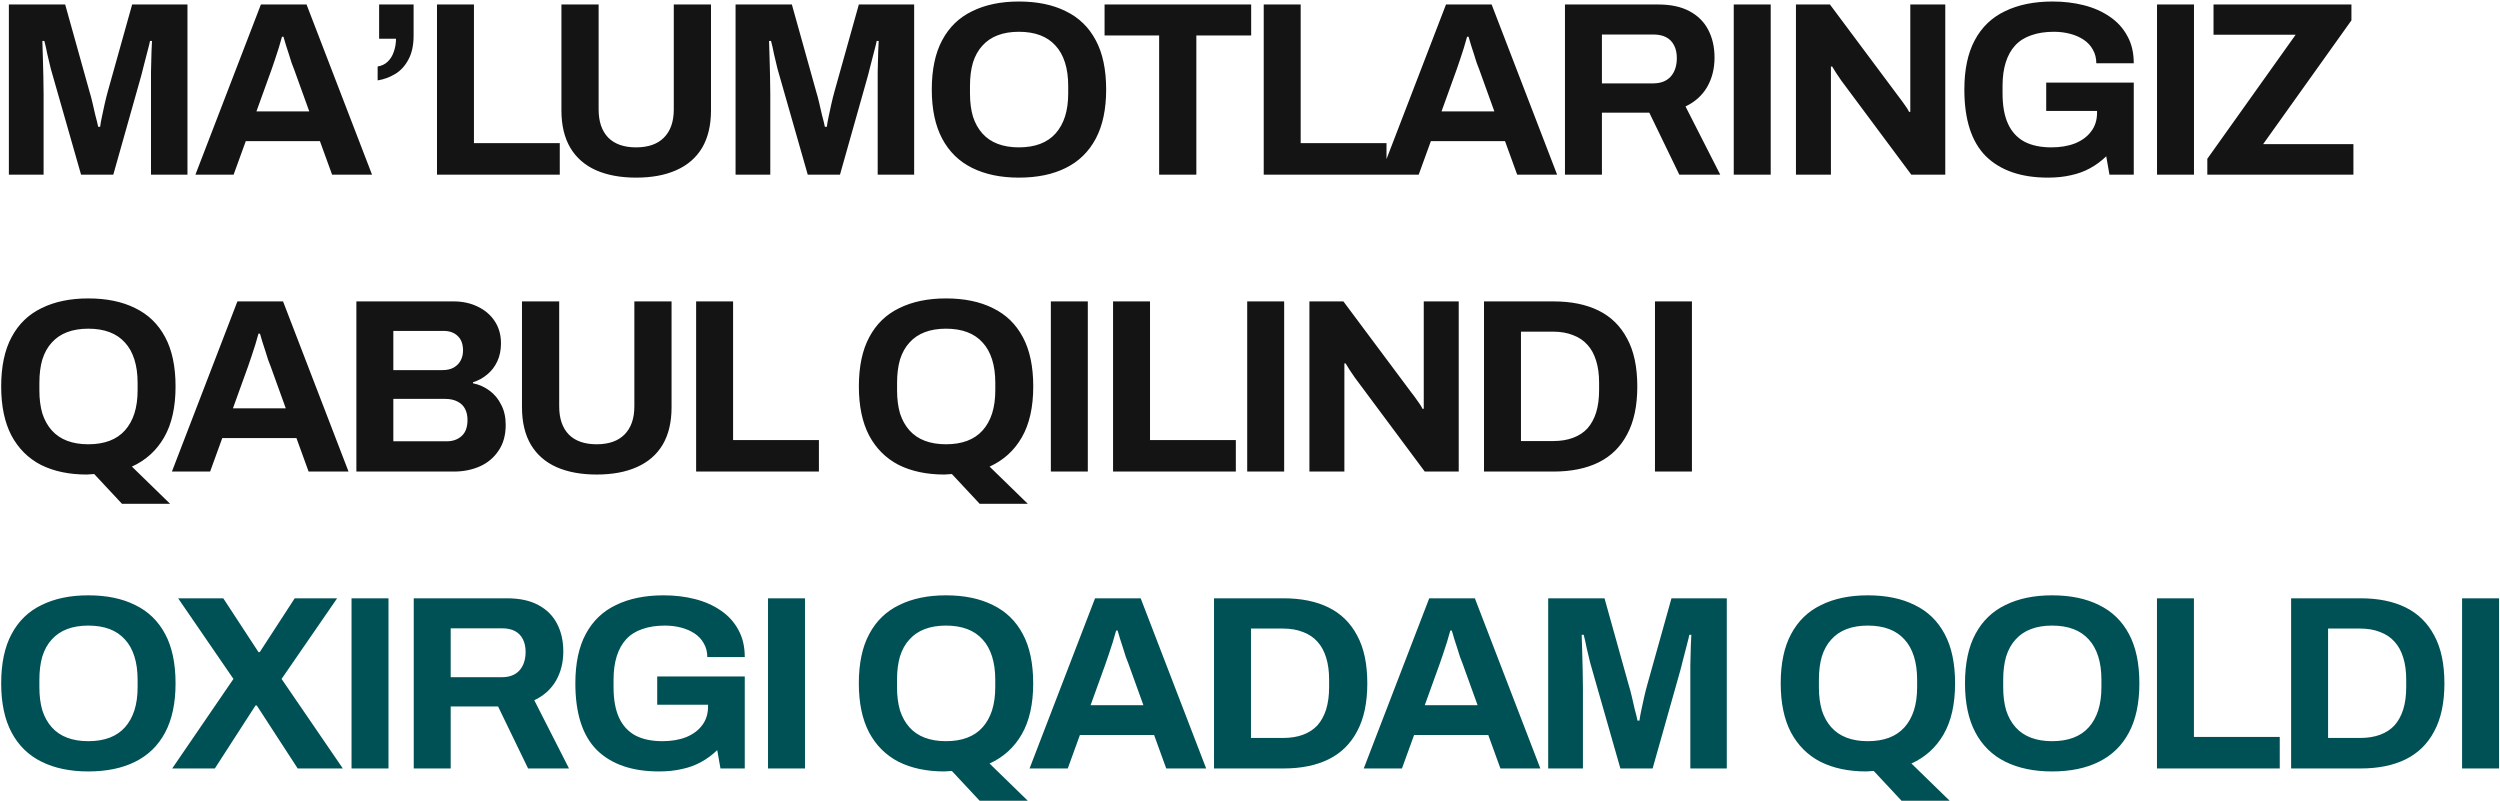
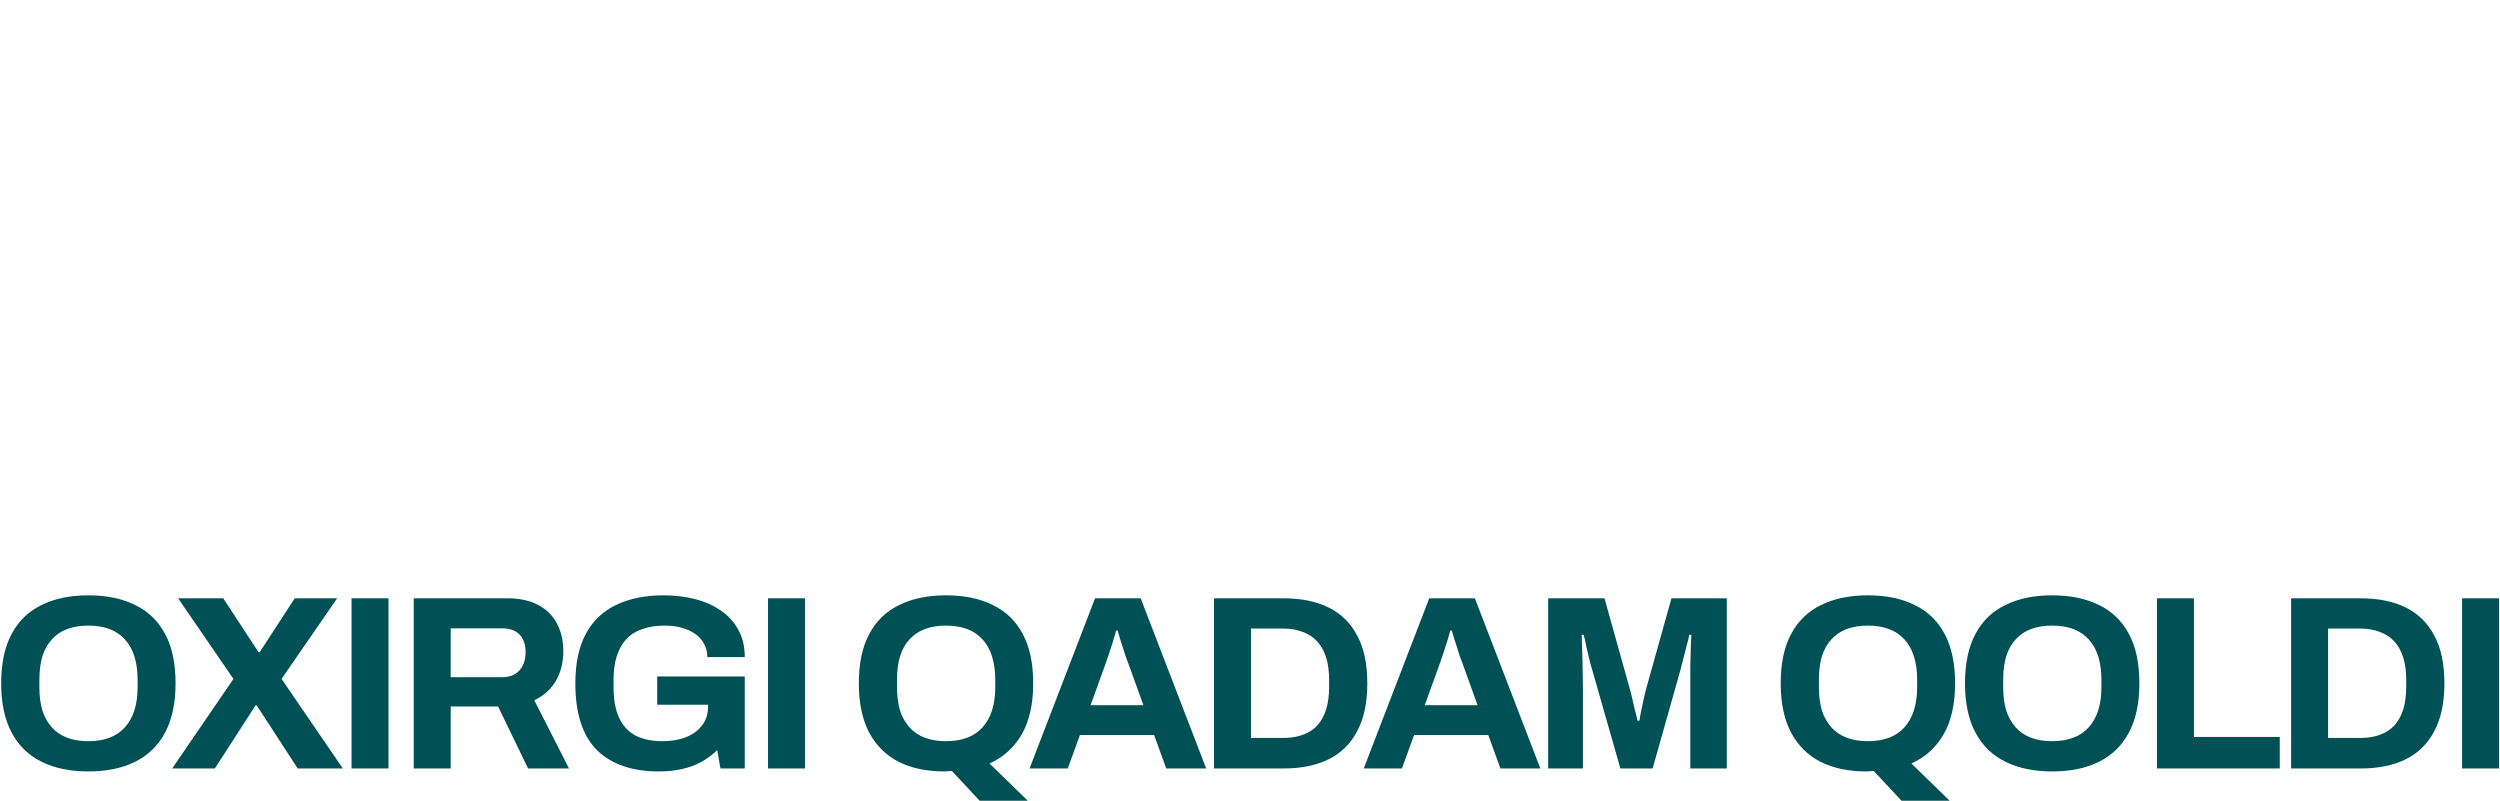
<svg xmlns="http://www.w3.org/2000/svg" width="1002" height="321" viewBox="0 0 1002 321" fill="none">
-   <path d="M3.556 70V1.801H26.123L35.866 36.696C36.264 37.955 36.661 39.446 37.059 41.169C37.456 42.892 37.854 44.616 38.252 46.339C38.716 47.996 39.08 49.487 39.345 50.813H40.141C40.273 49.686 40.505 48.36 40.837 46.836C41.168 45.245 41.533 43.555 41.93 41.766C42.328 39.976 42.759 38.253 43.223 36.596L52.965 1.801H75.135V70H60.521V37.69C60.521 34.707 60.521 31.725 60.521 28.742C60.587 25.694 60.654 23.042 60.72 20.789C60.852 18.536 60.919 17.078 60.919 16.415H60.123C59.991 17.144 59.66 18.502 59.129 20.491C58.665 22.413 58.135 24.467 57.539 26.655C57.008 28.842 56.511 30.731 56.047 32.321L45.41 70H32.486L21.749 32.421C21.351 31.029 20.887 29.405 20.357 27.549C19.893 25.627 19.429 23.672 18.965 21.684C18.567 19.629 18.17 17.873 17.772 16.415H16.977C17.043 18.204 17.109 20.358 17.176 22.877C17.242 25.329 17.308 27.881 17.375 30.532C17.441 33.117 17.474 35.503 17.474 37.69V70H3.556ZM78.323 70L104.569 1.801H122.862L149.108 70H133.102L128.23 56.579H98.505L93.634 70H78.323ZM102.78 44.649H123.956L117.891 27.848C117.626 27.119 117.295 26.257 116.897 25.263C116.566 24.202 116.201 23.042 115.803 21.783C115.406 20.524 115.008 19.298 114.61 18.105C114.279 16.846 113.948 15.719 113.616 14.725H113.02C112.688 15.984 112.258 17.475 111.727 19.198C111.197 20.855 110.667 22.479 110.137 24.07C109.606 25.594 109.176 26.853 108.844 27.848L102.78 44.649ZM151.358 32.222V26.655C152.949 26.39 154.274 25.76 155.335 24.766C156.461 23.705 157.29 22.38 157.82 20.789C158.416 19.132 158.715 17.376 158.715 15.52H151.954V1.801H165.773V14.227C165.773 18.138 165.077 21.352 163.685 23.871C162.36 26.39 160.604 28.311 158.416 29.637C156.229 30.963 153.876 31.824 151.358 32.222ZM175.146 70V1.801H189.959V57.374H224.357V70H175.146ZM254.943 71.193C248.713 71.193 243.345 70.199 238.838 68.21C234.397 66.222 230.984 63.24 228.598 59.263C226.212 55.22 225.019 50.216 225.019 44.251V1.801H239.931V43.854C239.931 48.758 241.224 52.536 243.809 55.187C246.393 57.772 250.105 59.064 254.943 59.064C259.782 59.064 263.493 57.772 266.078 55.187C268.729 52.536 270.055 48.758 270.055 43.854V1.801H284.967V44.251C284.967 50.216 283.774 55.22 281.388 59.263C279.002 63.24 275.556 66.222 271.049 68.21C266.608 70.199 261.24 71.193 254.943 71.193ZM294.814 70V1.801H317.381L327.124 36.696C327.522 37.955 327.919 39.446 328.317 41.169C328.715 42.892 329.112 44.616 329.51 46.339C329.974 47.996 330.339 49.487 330.604 50.813H331.399C331.531 49.686 331.763 48.36 332.095 46.836C332.426 45.245 332.791 43.555 333.188 41.766C333.586 39.976 334.017 38.253 334.481 36.596L344.224 1.801H366.393V70H351.779V37.69C351.779 34.707 351.779 31.725 351.779 28.742C351.846 25.694 351.912 23.042 351.978 20.789C352.111 18.536 352.177 17.078 352.177 16.415H351.382C351.249 17.144 350.918 18.502 350.387 20.491C349.923 22.413 349.393 24.467 348.797 26.655C348.267 28.842 347.769 30.731 347.306 32.321L336.668 70H323.744L313.007 32.421C312.609 31.029 312.145 29.405 311.615 27.549C311.151 25.627 310.687 23.672 310.223 21.684C309.826 19.629 309.428 17.873 309.03 16.415H308.235C308.301 18.204 308.368 20.358 308.434 22.877C308.5 25.329 308.566 27.881 308.633 30.532C308.699 33.117 308.732 35.503 308.732 37.69V70H294.814ZM408.354 71.193C401.13 71.193 394.9 69.901 389.664 67.316C384.428 64.731 380.418 60.821 377.634 55.585C374.851 50.349 373.459 43.787 373.459 35.9C373.459 27.881 374.851 21.286 377.634 16.116C380.418 10.88 384.428 7.003 389.664 4.485C394.9 1.9 401.13 0.608 408.354 0.608C415.711 0.608 421.974 1.9 427.144 4.485C432.38 7.003 436.389 10.88 439.173 16.116C441.957 21.286 443.348 27.881 443.348 35.9C443.348 43.787 441.957 50.349 439.173 55.585C436.389 60.821 432.38 64.731 427.144 67.316C421.974 69.901 415.711 71.193 408.354 71.193ZM408.354 59.064C411.602 59.064 414.452 58.6 416.904 57.672C419.356 56.745 421.411 55.353 423.068 53.497C424.725 51.641 425.984 49.388 426.845 46.737C427.707 44.019 428.138 40.937 428.138 37.491V34.409C428.138 30.896 427.707 27.781 426.845 25.064C425.984 22.346 424.725 20.093 423.068 18.304C421.411 16.448 419.356 15.056 416.904 14.128C414.452 13.2 411.602 12.736 408.354 12.736C405.173 12.736 402.356 13.2 399.904 14.128C397.451 15.056 395.397 16.448 393.74 18.304C392.083 20.093 390.824 22.346 389.962 25.064C389.167 27.781 388.769 30.896 388.769 34.409V37.491C388.769 40.937 389.167 44.019 389.962 46.737C390.824 49.388 392.083 51.641 393.74 53.497C395.397 55.353 397.451 56.745 399.904 57.672C402.356 58.6 405.173 59.064 408.354 59.064ZM464.584 70V14.227H442.712V1.801H501.467V14.227H479.496V70H464.584ZM506.5 70V1.801H521.313V57.374H555.711V70H506.5ZM553.307 70L579.553 1.801H597.846L624.092 70H608.086L603.214 56.579H573.489L568.617 70H553.307ZM577.764 44.649H598.939L592.875 27.848C592.61 27.119 592.278 26.257 591.881 25.263C591.549 24.202 591.185 23.042 590.787 21.783C590.39 20.524 589.992 19.298 589.594 18.105C589.263 16.846 588.931 15.719 588.6 14.725H588.004C587.672 15.984 587.241 17.475 586.711 19.198C586.181 20.855 585.651 22.479 585.121 24.07C584.59 25.594 584.16 26.853 583.828 27.848L577.764 44.649ZM627.236 70V1.801H664.617C669.654 1.801 673.829 2.695 677.143 4.485C680.524 6.274 683.042 8.793 684.699 12.04C686.356 15.222 687.184 18.9 687.184 23.076C687.184 27.516 686.19 31.46 684.202 34.906C682.214 38.286 679.331 40.871 675.553 42.661L689.471 70H673.067L661.038 45.146H642.049V70H627.236ZM642.049 33.415H662.629C665.611 33.415 667.931 32.52 669.588 30.731C671.245 28.875 672.073 26.39 672.073 23.274C672.073 21.286 671.709 19.596 670.98 18.204C670.251 16.746 669.19 15.652 667.798 14.924C666.406 14.194 664.683 13.83 662.629 13.83H642.049V33.415ZM694.886 70V1.801H709.699V70H694.886ZM719.818 70V1.801H733.438L760.877 38.584C761.274 39.048 761.771 39.711 762.368 40.573C762.964 41.368 763.528 42.163 764.058 42.959C764.588 43.754 764.953 44.384 765.152 44.848H765.649C765.649 43.721 765.649 42.627 765.649 41.567C765.649 40.44 765.649 39.446 765.649 38.584V1.801H779.666V70H766.046L738.011 32.321C737.348 31.393 736.652 30.366 735.923 29.239C735.194 28.113 734.664 27.251 734.333 26.655H733.835C733.835 27.649 733.835 28.643 733.835 29.637C733.835 30.565 733.835 31.46 733.835 32.321V70H719.818ZM820.815 71.193C810.078 71.193 801.794 68.343 795.961 62.643C790.195 56.877 787.312 47.963 787.312 35.9C787.312 27.881 788.704 21.286 791.487 16.116C794.271 10.88 798.314 7.003 803.616 4.485C808.918 1.9 815.281 0.608 822.704 0.608C827.145 0.608 831.32 1.105 835.231 2.099C839.141 3.093 842.587 4.617 845.57 6.672C848.619 8.727 850.971 11.311 852.628 14.426C854.352 17.475 855.213 21.12 855.213 25.362H840.201C840.201 23.308 839.737 21.485 838.81 19.894C837.948 18.304 836.722 16.978 835.131 15.918C833.54 14.857 831.718 14.062 829.663 13.532C827.609 13.001 825.455 12.736 823.201 12.736C819.755 12.736 816.739 13.2 814.154 14.128C811.57 14.99 809.416 16.348 807.692 18.204C806.035 19.994 804.776 22.247 803.914 24.965C803.053 27.682 802.622 30.83 802.622 34.409V37.392C802.622 42.362 803.351 46.438 804.809 49.62C806.267 52.801 808.454 55.187 811.371 56.778C814.287 58.302 817.899 59.064 822.207 59.064C825.786 59.064 828.934 58.534 831.652 57.474C834.435 56.347 836.589 54.756 838.114 52.702C839.704 50.647 840.5 48.129 840.5 45.146V44.45H820.119V33.117H855.213V70H845.47L844.178 62.643C842.19 64.565 840.036 66.156 837.716 67.415C835.463 68.674 832.944 69.602 830.16 70.199C827.377 70.862 824.262 71.193 820.815 71.193ZM864.534 70V1.801H879.347V70H864.534ZM884.694 70V63.637L920.086 13.929H887.179V1.801H942.455V8.163L907.063 57.772H943.25V70H884.694ZM48.889 201.924L37.755 189.994C37.291 190.06 36.794 190.094 36.264 190.094C35.733 190.16 35.236 190.193 34.772 190.193C27.681 190.193 21.55 188.901 16.38 186.316C11.277 183.665 7.333 179.721 4.55 174.485C1.832 169.249 0.474 162.721 0.474 154.9C0.474 146.881 1.866 140.286 4.649 135.116C7.433 129.881 11.443 126.003 16.679 123.485C21.915 120.9 28.145 119.608 35.369 119.608C42.726 119.608 48.989 120.9 54.158 123.485C59.394 126.003 63.404 129.881 66.188 135.116C68.971 140.286 70.363 146.881 70.363 154.9C70.363 163.185 68.839 169.978 65.79 175.281C62.741 180.583 58.433 184.493 52.866 187.012L68.176 201.924H48.889ZM35.369 178.064C38.616 178.064 41.466 177.6 43.919 176.672C46.371 175.745 48.425 174.353 50.082 172.497C51.739 170.641 52.999 168.388 53.86 165.737C54.722 163.019 55.153 159.937 55.153 156.491V153.409C55.153 149.896 54.722 146.781 53.86 144.064C52.999 141.347 51.739 139.093 50.082 137.304C48.425 135.448 46.371 134.056 43.919 133.128C41.466 132.2 38.616 131.736 35.369 131.736C32.188 131.736 29.371 132.2 26.918 133.128C24.466 134.056 22.412 135.448 20.755 137.304C19.098 139.093 17.838 141.347 16.977 144.064C16.181 146.781 15.784 149.896 15.784 153.409V156.491C15.784 159.937 16.181 163.019 16.977 165.737C17.838 168.388 19.098 170.641 20.755 172.497C22.412 174.353 24.466 175.745 26.918 176.672C29.371 177.6 32.188 178.064 35.369 178.064ZM68.906 189L95.152 120.801H113.445L139.69 189H123.684L118.813 175.579H89.088L84.216 189H68.906ZM93.363 163.649H114.538L108.474 146.848C108.209 146.119 107.877 145.257 107.48 144.263C107.148 143.202 106.784 142.042 106.386 140.783C105.988 139.524 105.591 138.298 105.193 137.105C104.862 135.846 104.53 134.719 104.199 133.725H103.602C103.271 134.984 102.84 136.475 102.31 138.198C101.78 139.855 101.25 141.479 100.719 143.07C100.189 144.594 99.758 145.853 99.427 146.848L93.363 163.649ZM142.835 189V120.801H181.806C185.385 120.801 188.6 121.496 191.45 122.888C194.366 124.28 196.653 126.235 198.309 128.754C199.966 131.272 200.795 134.222 200.795 137.602C200.795 140.319 200.298 142.738 199.304 144.859C198.309 146.98 196.951 148.736 195.228 150.128C193.571 151.52 191.682 152.547 189.561 153.21V153.608C192.079 154.138 194.3 155.132 196.222 156.59C198.21 158.048 199.768 159.937 200.894 162.257C202.087 164.51 202.684 167.195 202.684 170.31C202.684 174.419 201.723 177.865 199.801 180.649C197.945 183.433 195.46 185.52 192.345 186.912C189.229 188.304 185.75 189 181.906 189H142.835ZM157.648 176.871H179.023C181.475 176.871 183.463 176.175 184.988 174.783C186.578 173.392 187.374 171.238 187.374 168.321C187.374 166.598 187.042 165.107 186.38 163.848C185.717 162.588 184.723 161.627 183.397 160.965C182.072 160.236 180.381 159.871 178.327 159.871H157.648V176.871ZM157.648 148.339H177.333C179.122 148.339 180.613 148.007 181.806 147.345C183.066 146.616 183.994 145.688 184.59 144.561C185.253 143.368 185.584 142.009 185.584 140.485C185.584 137.9 184.855 135.945 183.397 134.619C182.005 133.294 180.149 132.631 177.83 132.631H157.648V148.339ZM239.138 190.193C232.908 190.193 227.539 189.199 223.032 187.211C218.592 185.222 215.178 182.24 212.792 178.263C210.406 174.22 209.213 169.216 209.213 163.251V120.801H224.126V162.854C224.126 167.758 225.418 171.536 228.003 174.187C230.588 176.772 234.299 178.064 239.138 178.064C243.976 178.064 247.687 176.772 250.272 174.187C252.923 171.536 254.249 167.758 254.249 162.854V120.801H269.161V163.251C269.161 169.216 267.968 174.22 265.582 178.263C263.196 182.24 259.75 185.222 255.243 187.211C250.803 189.199 245.434 190.193 239.138 190.193ZM279.008 189V120.801H293.821V176.374H328.219V189H279.008ZM392.652 201.924L381.517 189.994C381.053 190.06 380.556 190.094 380.026 190.094C379.496 190.16 378.999 190.193 378.535 190.193C371.443 190.193 365.312 188.901 360.143 186.316C355.039 183.665 351.096 179.721 348.312 174.485C345.595 169.249 344.236 162.721 344.236 154.9C344.236 146.881 345.628 140.286 348.412 135.116C351.195 129.881 355.205 126.003 360.441 123.485C365.677 120.9 371.907 119.608 379.131 119.608C386.488 119.608 392.751 120.9 397.921 123.485C403.157 126.003 407.166 129.881 409.95 135.116C412.734 140.286 414.126 146.881 414.126 154.9C414.126 163.185 412.601 169.978 409.552 175.281C406.504 180.583 402.196 184.493 396.628 187.012L411.938 201.924H392.652ZM379.131 178.064C382.379 178.064 385.229 177.6 387.681 176.672C390.133 175.745 392.188 174.353 393.845 172.497C395.502 170.641 396.761 168.388 397.623 165.737C398.484 163.019 398.915 159.937 398.915 156.491V153.409C398.915 149.896 398.484 146.781 397.623 144.064C396.761 141.347 395.502 139.093 393.845 137.304C392.188 135.448 390.133 134.056 387.681 133.128C385.229 132.2 382.379 131.736 379.131 131.736C375.95 131.736 373.133 132.2 370.681 133.128C368.228 134.056 366.174 135.448 364.517 137.304C362.86 139.093 361.601 141.347 360.739 144.064C359.944 146.781 359.546 149.896 359.546 153.409V156.491C359.546 159.937 359.944 163.019 360.739 165.737C361.601 168.388 362.86 170.641 364.517 172.497C366.174 174.353 368.228 175.745 370.681 176.672C373.133 177.6 375.95 178.064 379.131 178.064ZM421.181 189V120.801H435.994V189H421.181ZM446.113 189V120.801H460.926V176.374H495.324V189H446.113ZM499.879 189V120.801H514.692V189H499.879ZM524.811 189V120.801H538.431L565.87 157.585C566.267 158.048 566.764 158.711 567.361 159.573C567.957 160.368 568.521 161.163 569.051 161.959C569.581 162.754 569.946 163.384 570.144 163.848H570.642C570.642 162.721 570.642 161.627 570.642 160.567C570.642 159.44 570.642 158.446 570.642 157.585V120.801H584.659V189H571.039L543.004 151.321C542.341 150.393 541.645 149.366 540.916 148.239C540.187 147.113 539.657 146.251 539.325 145.655H538.828C538.828 146.649 538.828 147.643 538.828 148.637C538.828 149.565 538.828 150.46 538.828 151.321V189H524.811ZM594.79 189V120.801H622.627C629.719 120.801 635.75 122.027 640.721 124.479C645.691 126.931 649.502 130.676 652.153 135.713C654.871 140.684 656.23 147.08 656.23 154.9C656.23 162.655 654.871 169.05 652.153 174.088C649.502 179.125 645.691 182.869 640.721 185.322C635.75 187.774 629.719 189 622.627 189H594.79ZM609.603 176.772H622.527C625.51 176.772 628.161 176.341 630.481 175.479C632.8 174.618 634.723 173.359 636.247 171.702C637.771 169.978 638.931 167.858 639.726 165.339C640.522 162.754 640.919 159.772 640.919 156.392V153.409C640.919 150.029 640.522 147.08 639.726 144.561C638.931 141.976 637.771 139.855 636.247 138.198C634.723 136.475 632.8 135.183 630.481 134.321C628.161 133.393 625.51 132.929 622.527 132.929H609.603V176.772ZM663.314 189V120.801H678.127V189H663.314Z" fill="#141414" />
  <path d="M35.369 309.193C28.145 309.193 21.915 307.901 16.679 305.316C11.443 302.731 7.433 298.821 4.649 293.585C1.866 288.349 0.474 281.787 0.474 273.9C0.474 265.881 1.866 259.286 4.649 254.116C7.433 248.881 11.443 245.003 16.679 242.485C21.915 239.9 28.145 238.608 35.369 238.608C42.726 238.608 48.989 239.9 54.158 242.485C59.394 245.003 63.404 248.881 66.188 254.116C68.971 259.286 70.363 265.881 70.363 273.9C70.363 281.787 68.971 288.349 66.188 293.585C63.404 298.821 59.394 302.731 54.158 305.316C48.989 307.901 42.726 309.193 35.369 309.193ZM35.369 297.064C38.616 297.064 41.466 296.6 43.919 295.672C46.371 294.745 48.425 293.353 50.082 291.497C51.739 289.641 52.999 287.388 53.86 284.737C54.722 282.019 55.153 278.937 55.153 275.491V272.409C55.153 268.896 54.722 265.781 53.86 263.064C52.999 260.347 51.739 258.093 50.082 256.304C48.425 254.448 46.371 253.056 43.919 252.128C41.466 251.2 38.616 250.736 35.369 250.736C32.188 250.736 29.371 251.2 26.918 252.128C24.466 253.056 22.412 254.448 20.755 256.304C19.098 258.093 17.838 260.347 16.977 263.064C16.181 265.781 15.784 268.896 15.784 272.409V275.491C15.784 278.937 16.181 282.019 16.977 284.737C17.838 287.388 19.098 289.641 20.755 291.497C22.412 293.353 24.466 294.745 26.918 295.672C29.371 296.6 32.188 297.064 35.369 297.064ZM69.01 308L93.566 272.111L71.396 239.801H89.49L103.607 261.374H104.104L118.122 239.801H135.122L112.853 272.111L137.409 308H119.315L102.911 282.748H102.414L86.11 308H69.01ZM140.894 308V239.801H155.707V308H140.894ZM165.825 308V239.801H203.206C208.243 239.801 212.418 240.695 215.732 242.485C219.112 244.274 221.631 246.793 223.288 250.04C224.945 253.222 225.773 256.9 225.773 261.076C225.773 265.516 224.779 269.46 222.791 272.906C220.802 276.286 217.919 278.871 214.142 280.661L228.06 308H211.656L199.627 283.146H180.638V308H165.825ZM180.638 271.415H201.217C204.2 271.415 206.52 270.52 208.177 268.731C209.833 266.875 210.662 264.389 210.662 261.274C210.662 259.286 210.297 257.596 209.568 256.204C208.839 254.746 207.779 253.653 206.387 252.923C204.995 252.194 203.272 251.83 201.217 251.83H180.638V271.415ZM264.104 309.193C253.367 309.193 245.083 306.343 239.25 300.643C233.484 294.877 230.601 285.963 230.601 273.9C230.601 265.881 231.993 259.286 234.777 254.116C237.56 248.881 241.603 245.003 246.905 242.485C252.208 239.9 258.57 238.608 265.993 238.608C270.434 238.608 274.609 239.105 278.52 240.099C282.43 241.093 285.876 242.617 288.859 244.672C291.908 246.727 294.261 249.311 295.917 252.426C297.641 255.475 298.502 259.12 298.502 263.362H283.49C283.49 261.308 283.027 259.485 282.099 257.894C281.237 256.304 280.011 254.978 278.42 253.918C276.83 252.857 275.007 252.062 272.952 251.532C270.898 251.001 268.744 250.736 266.49 250.736C263.044 250.736 260.028 251.2 257.443 252.128C254.859 252.99 252.705 254.348 250.981 256.204C249.324 257.994 248.065 260.247 247.204 262.964C246.342 265.682 245.911 268.83 245.911 272.409V275.392C245.911 280.362 246.64 284.438 248.098 287.62C249.556 290.801 251.744 293.187 254.66 294.778C257.576 296.302 261.188 297.064 265.496 297.064C269.075 297.064 272.223 296.534 274.941 295.474C277.724 294.347 279.878 292.756 281.403 290.702C282.993 288.647 283.789 286.128 283.789 283.146V282.45H263.408V271.117H298.502V308H288.76L287.467 300.643C285.479 302.565 283.325 304.156 281.005 305.415C278.752 306.674 276.233 307.602 273.449 308.199C270.666 308.862 267.551 309.193 264.104 309.193ZM307.823 308V239.801H322.636V308H307.823ZM392.632 320.924L381.498 308.994C381.034 309.06 380.537 309.094 380.006 309.094C379.476 309.16 378.979 309.193 378.515 309.193C371.424 309.193 365.293 307.901 360.123 305.316C355.02 302.665 351.076 298.721 348.293 293.485C345.575 288.249 344.217 281.721 344.217 273.9C344.217 265.881 345.608 259.286 348.392 254.116C351.176 248.881 355.186 245.003 360.421 242.485C365.657 239.9 371.887 238.608 379.112 238.608C386.469 238.608 392.732 239.9 397.901 242.485C403.137 245.003 407.147 248.881 409.931 254.116C412.714 259.286 414.106 265.881 414.106 273.9C414.106 282.185 412.582 288.978 409.533 294.281C406.484 299.583 402.176 303.493 396.609 306.012L411.919 320.924H392.632ZM379.112 297.064C382.359 297.064 385.209 296.6 387.661 295.672C390.114 294.745 392.168 293.353 393.825 291.497C395.482 289.641 396.742 287.388 397.603 284.737C398.465 282.019 398.896 278.937 398.896 275.491V272.409C398.896 268.896 398.465 265.781 397.603 263.064C396.742 260.347 395.482 258.093 393.825 256.304C392.168 254.448 390.114 253.056 387.661 252.128C385.209 251.2 382.359 250.736 379.112 250.736C375.93 250.736 373.114 251.2 370.661 252.128C368.209 253.056 366.154 254.448 364.498 256.304C362.841 258.093 361.581 260.347 360.72 263.064C359.924 265.781 359.527 268.896 359.527 272.409V275.491C359.527 278.937 359.924 282.019 360.72 284.737C361.581 287.388 362.841 289.641 364.498 291.497C366.154 293.353 368.209 294.745 370.661 295.672C373.114 296.6 375.93 297.064 379.112 297.064ZM412.649 308L438.895 239.801H457.188L483.433 308H467.427L462.556 294.579H432.831L427.959 308H412.649ZM437.105 282.649H458.281L452.217 265.848C451.952 265.119 451.62 264.257 451.223 263.263C450.891 262.202 450.527 261.042 450.129 259.783C449.731 258.524 449.334 257.298 448.936 256.105C448.605 254.846 448.273 253.719 447.942 252.725H447.345C447.014 253.984 446.583 255.475 446.053 257.198C445.523 258.855 444.992 260.479 444.462 262.07C443.932 263.594 443.501 264.853 443.17 265.848L437.105 282.649ZM486.578 308V239.801H514.415C521.506 239.801 527.538 241.027 532.508 243.479C537.479 245.931 541.29 249.676 543.941 254.713C546.659 259.684 548.017 266.08 548.017 273.9C548.017 281.655 546.659 288.05 543.941 293.088C541.29 298.125 537.479 301.869 532.508 304.322C527.538 306.774 521.506 308 514.415 308H486.578ZM501.391 295.772H514.315C517.298 295.772 519.949 295.341 522.269 294.479C524.588 293.618 526.51 292.359 528.035 290.702C529.559 288.978 530.719 286.858 531.514 284.339C532.31 281.754 532.707 278.772 532.707 275.392V272.409C532.707 269.029 532.31 266.08 531.514 263.561C530.719 260.976 529.559 258.855 528.035 257.198C526.51 255.475 524.588 254.183 522.269 253.321C519.949 252.393 517.298 251.929 514.315 251.929H501.391V295.772ZM546.589 308L572.835 239.801H591.127L617.373 308H601.367L596.496 294.579H566.771L561.899 308H546.589ZM571.045 282.649H592.221L586.157 265.848C585.892 265.119 585.56 264.257 585.163 263.263C584.831 262.202 584.467 261.042 584.069 259.783C583.671 258.524 583.274 257.298 582.876 256.105C582.545 254.846 582.213 253.719 581.882 252.725H581.285C580.954 253.984 580.523 255.475 579.993 257.198C579.463 258.855 578.932 260.479 578.402 262.07C577.872 263.594 577.441 264.853 577.11 265.848L571.045 282.649ZM620.518 308V239.801H643.086L652.828 274.696C653.226 275.955 653.624 277.446 654.021 279.169C654.419 280.893 654.817 282.616 655.214 284.339C655.678 285.996 656.043 287.487 656.308 288.813H657.103C657.236 287.686 657.468 286.36 657.799 284.836C658.131 283.245 658.495 281.555 658.893 279.766C659.29 277.976 659.721 276.253 660.185 274.596L669.928 239.801H692.098V308H677.484V275.69C677.484 272.707 677.484 269.725 677.484 266.742C677.55 263.694 677.616 261.042 677.682 258.789C677.815 256.536 677.881 255.077 677.881 254.415H677.086C676.953 255.144 676.622 256.502 676.092 258.491C675.628 260.413 675.098 262.467 674.501 264.655C673.971 266.842 673.474 268.731 673.01 270.321L662.372 308H649.448L638.711 270.421C638.314 269.029 637.85 267.405 637.319 265.549C636.856 263.627 636.392 261.672 635.928 259.684C635.53 257.629 635.132 255.873 634.735 254.415H633.939C634.006 256.204 634.072 258.358 634.138 260.877C634.204 263.329 634.271 265.881 634.337 268.532C634.403 271.117 634.436 273.503 634.436 275.69V308H620.518ZM762.122 320.924L750.988 308.994C750.524 309.06 750.027 309.094 749.497 309.094C748.966 309.16 748.469 309.193 748.005 309.193C740.914 309.193 734.783 307.901 729.613 305.316C724.51 302.665 720.566 298.721 717.783 293.485C715.065 288.249 713.707 281.721 713.707 273.9C713.707 265.881 715.099 259.286 717.882 254.116C720.666 248.881 724.676 245.003 729.912 242.485C735.148 239.9 741.378 238.608 748.602 238.608C755.959 238.608 762.222 239.9 767.391 242.485C772.627 245.003 776.637 248.881 779.421 254.116C782.204 259.286 783.596 265.881 783.596 273.9C783.596 282.185 782.072 288.978 779.023 294.281C775.974 299.583 771.666 303.493 766.099 306.012L781.409 320.924H762.122ZM748.602 297.064C751.849 297.064 754.699 296.6 757.152 295.672C759.604 294.745 761.658 293.353 763.315 291.497C764.972 289.641 766.232 287.388 767.093 284.737C767.955 282.019 768.386 278.937 768.386 275.491V272.409C768.386 268.896 767.955 265.781 767.093 263.064C766.232 260.347 764.972 258.093 763.315 256.304C761.658 254.448 759.604 253.056 757.152 252.128C754.699 251.2 751.849 250.736 748.602 250.736C745.421 250.736 742.604 251.2 740.151 252.128C737.699 253.056 735.645 254.448 733.988 256.304C732.331 258.093 731.071 260.347 730.21 263.064C729.415 265.781 729.017 268.896 729.017 272.409V275.491C729.017 278.937 729.415 282.019 730.21 284.737C731.071 287.388 732.331 289.641 733.988 291.497C735.645 293.353 737.699 294.745 740.151 295.672C742.604 296.6 745.421 297.064 748.602 297.064ZM822.465 309.193C815.241 309.193 809.011 307.901 803.775 305.316C798.539 302.731 794.529 298.821 791.745 293.585C788.962 288.349 787.57 281.787 787.57 273.9C787.57 265.881 788.962 259.286 791.745 254.116C794.529 248.881 798.539 245.003 803.775 242.485C809.011 239.9 815.241 238.608 822.465 238.608C829.822 238.608 836.085 239.9 841.255 242.485C846.49 245.003 850.5 248.881 853.284 254.116C856.068 259.286 857.459 265.881 857.459 273.9C857.459 281.787 856.068 288.349 853.284 293.585C850.5 298.821 846.49 302.731 841.255 305.316C836.085 307.901 829.822 309.193 822.465 309.193ZM822.465 297.064C825.713 297.064 828.562 296.6 831.015 295.672C833.467 294.745 835.522 293.353 837.179 291.497C838.835 289.641 840.095 287.388 840.956 284.737C841.818 282.019 842.249 278.937 842.249 275.491V272.409C842.249 268.896 841.818 265.781 840.956 263.064C840.095 260.347 838.835 258.093 837.179 256.304C835.522 254.448 833.467 253.056 831.015 252.128C828.562 251.2 825.713 250.736 822.465 250.736C819.284 250.736 816.467 251.2 814.015 252.128C811.562 253.056 809.508 254.448 807.851 256.304C806.194 258.093 804.935 260.347 804.073 263.064C803.278 265.781 802.88 268.896 802.88 272.409V275.491C802.88 278.937 803.278 282.019 804.073 284.737C804.935 287.388 806.194 289.641 807.851 291.497C809.508 293.353 811.562 294.745 814.015 295.672C816.467 296.6 819.284 297.064 822.465 297.064ZM864.515 308V239.801H879.328V295.374H913.726V308H864.515ZM918.281 308V239.801H946.118C953.209 239.801 959.241 241.027 964.211 243.479C969.182 245.931 972.993 249.676 975.644 254.713C978.362 259.684 979.72 266.08 979.72 273.9C979.72 281.655 978.362 288.05 975.644 293.088C972.993 298.125 969.182 301.869 964.211 304.322C959.241 306.774 953.209 308 946.118 308H918.281ZM933.094 295.772H946.018C949.001 295.772 951.652 295.341 953.971 294.479C956.291 293.618 958.213 292.359 959.738 290.702C961.262 288.978 962.422 286.858 963.217 284.339C964.013 281.754 964.41 278.772 964.41 275.392V272.409C964.41 269.029 964.013 266.08 963.217 263.561C962.422 260.976 961.262 258.855 959.738 257.198C958.213 255.475 956.291 254.183 953.971 253.321C951.652 252.393 949.001 251.929 946.018 251.929H933.094V295.772ZM986.804 308V239.801H1001.62V308H986.804Z" fill="#005155" />
</svg>